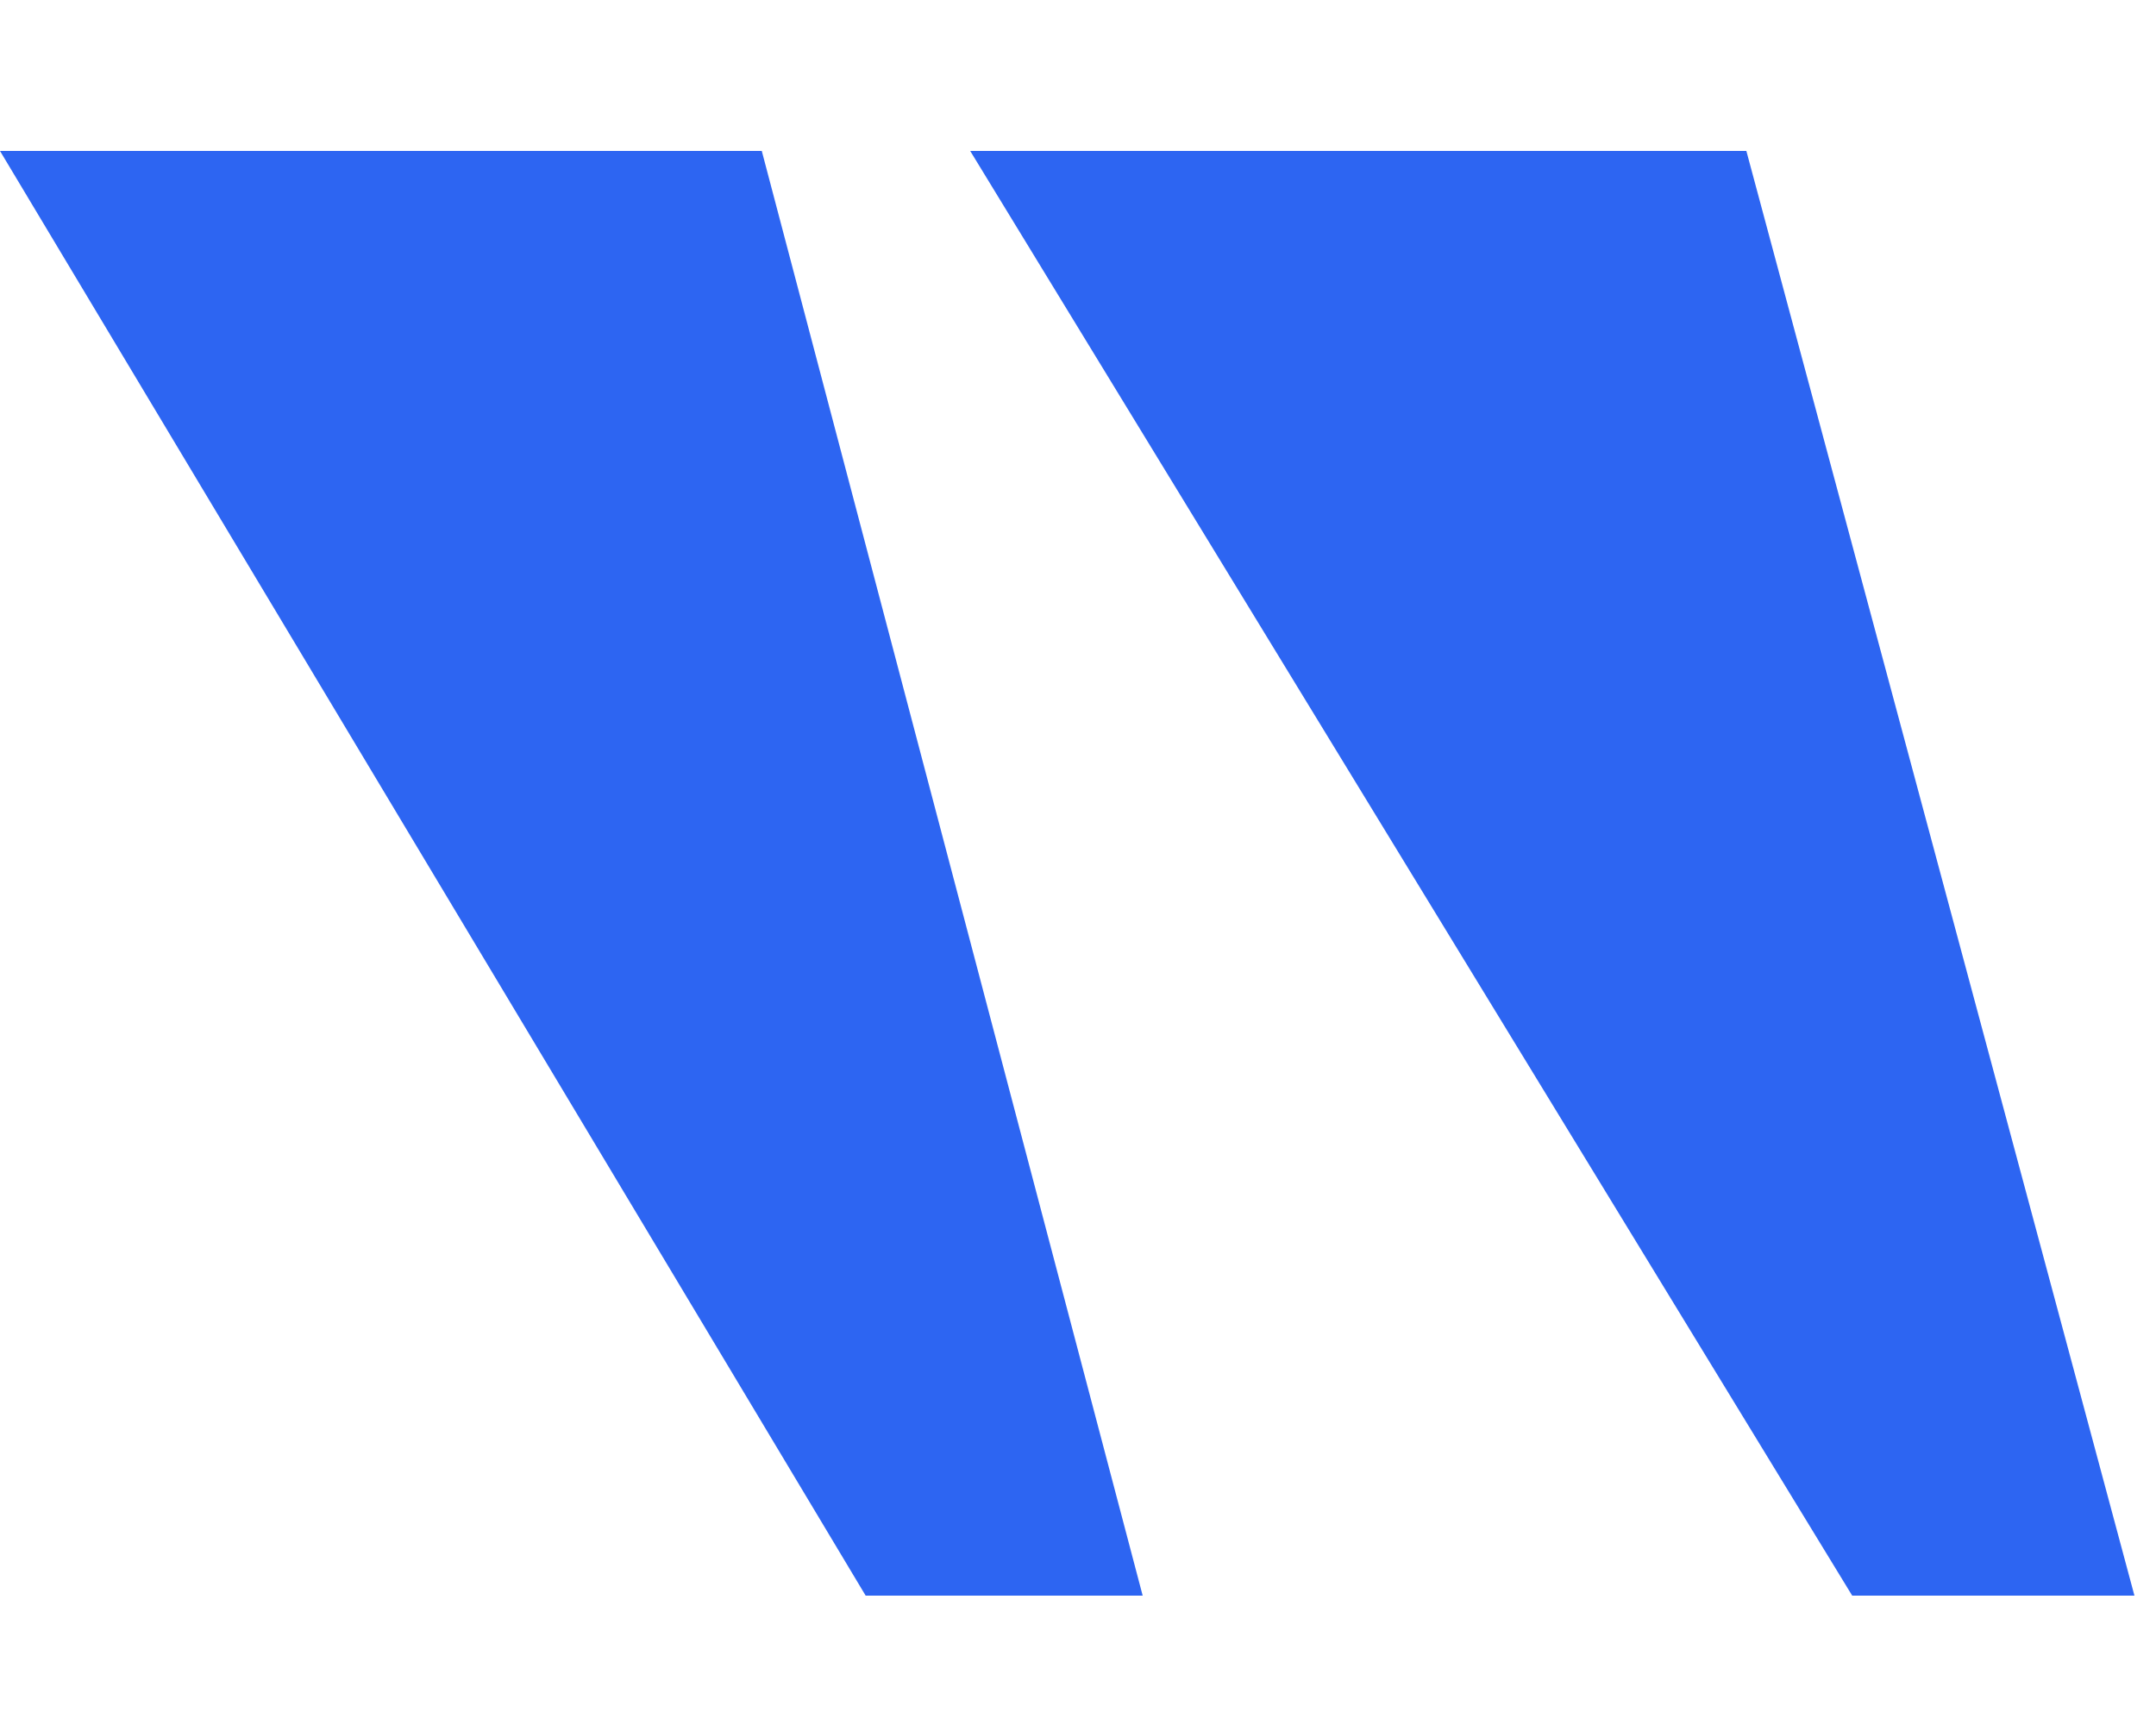
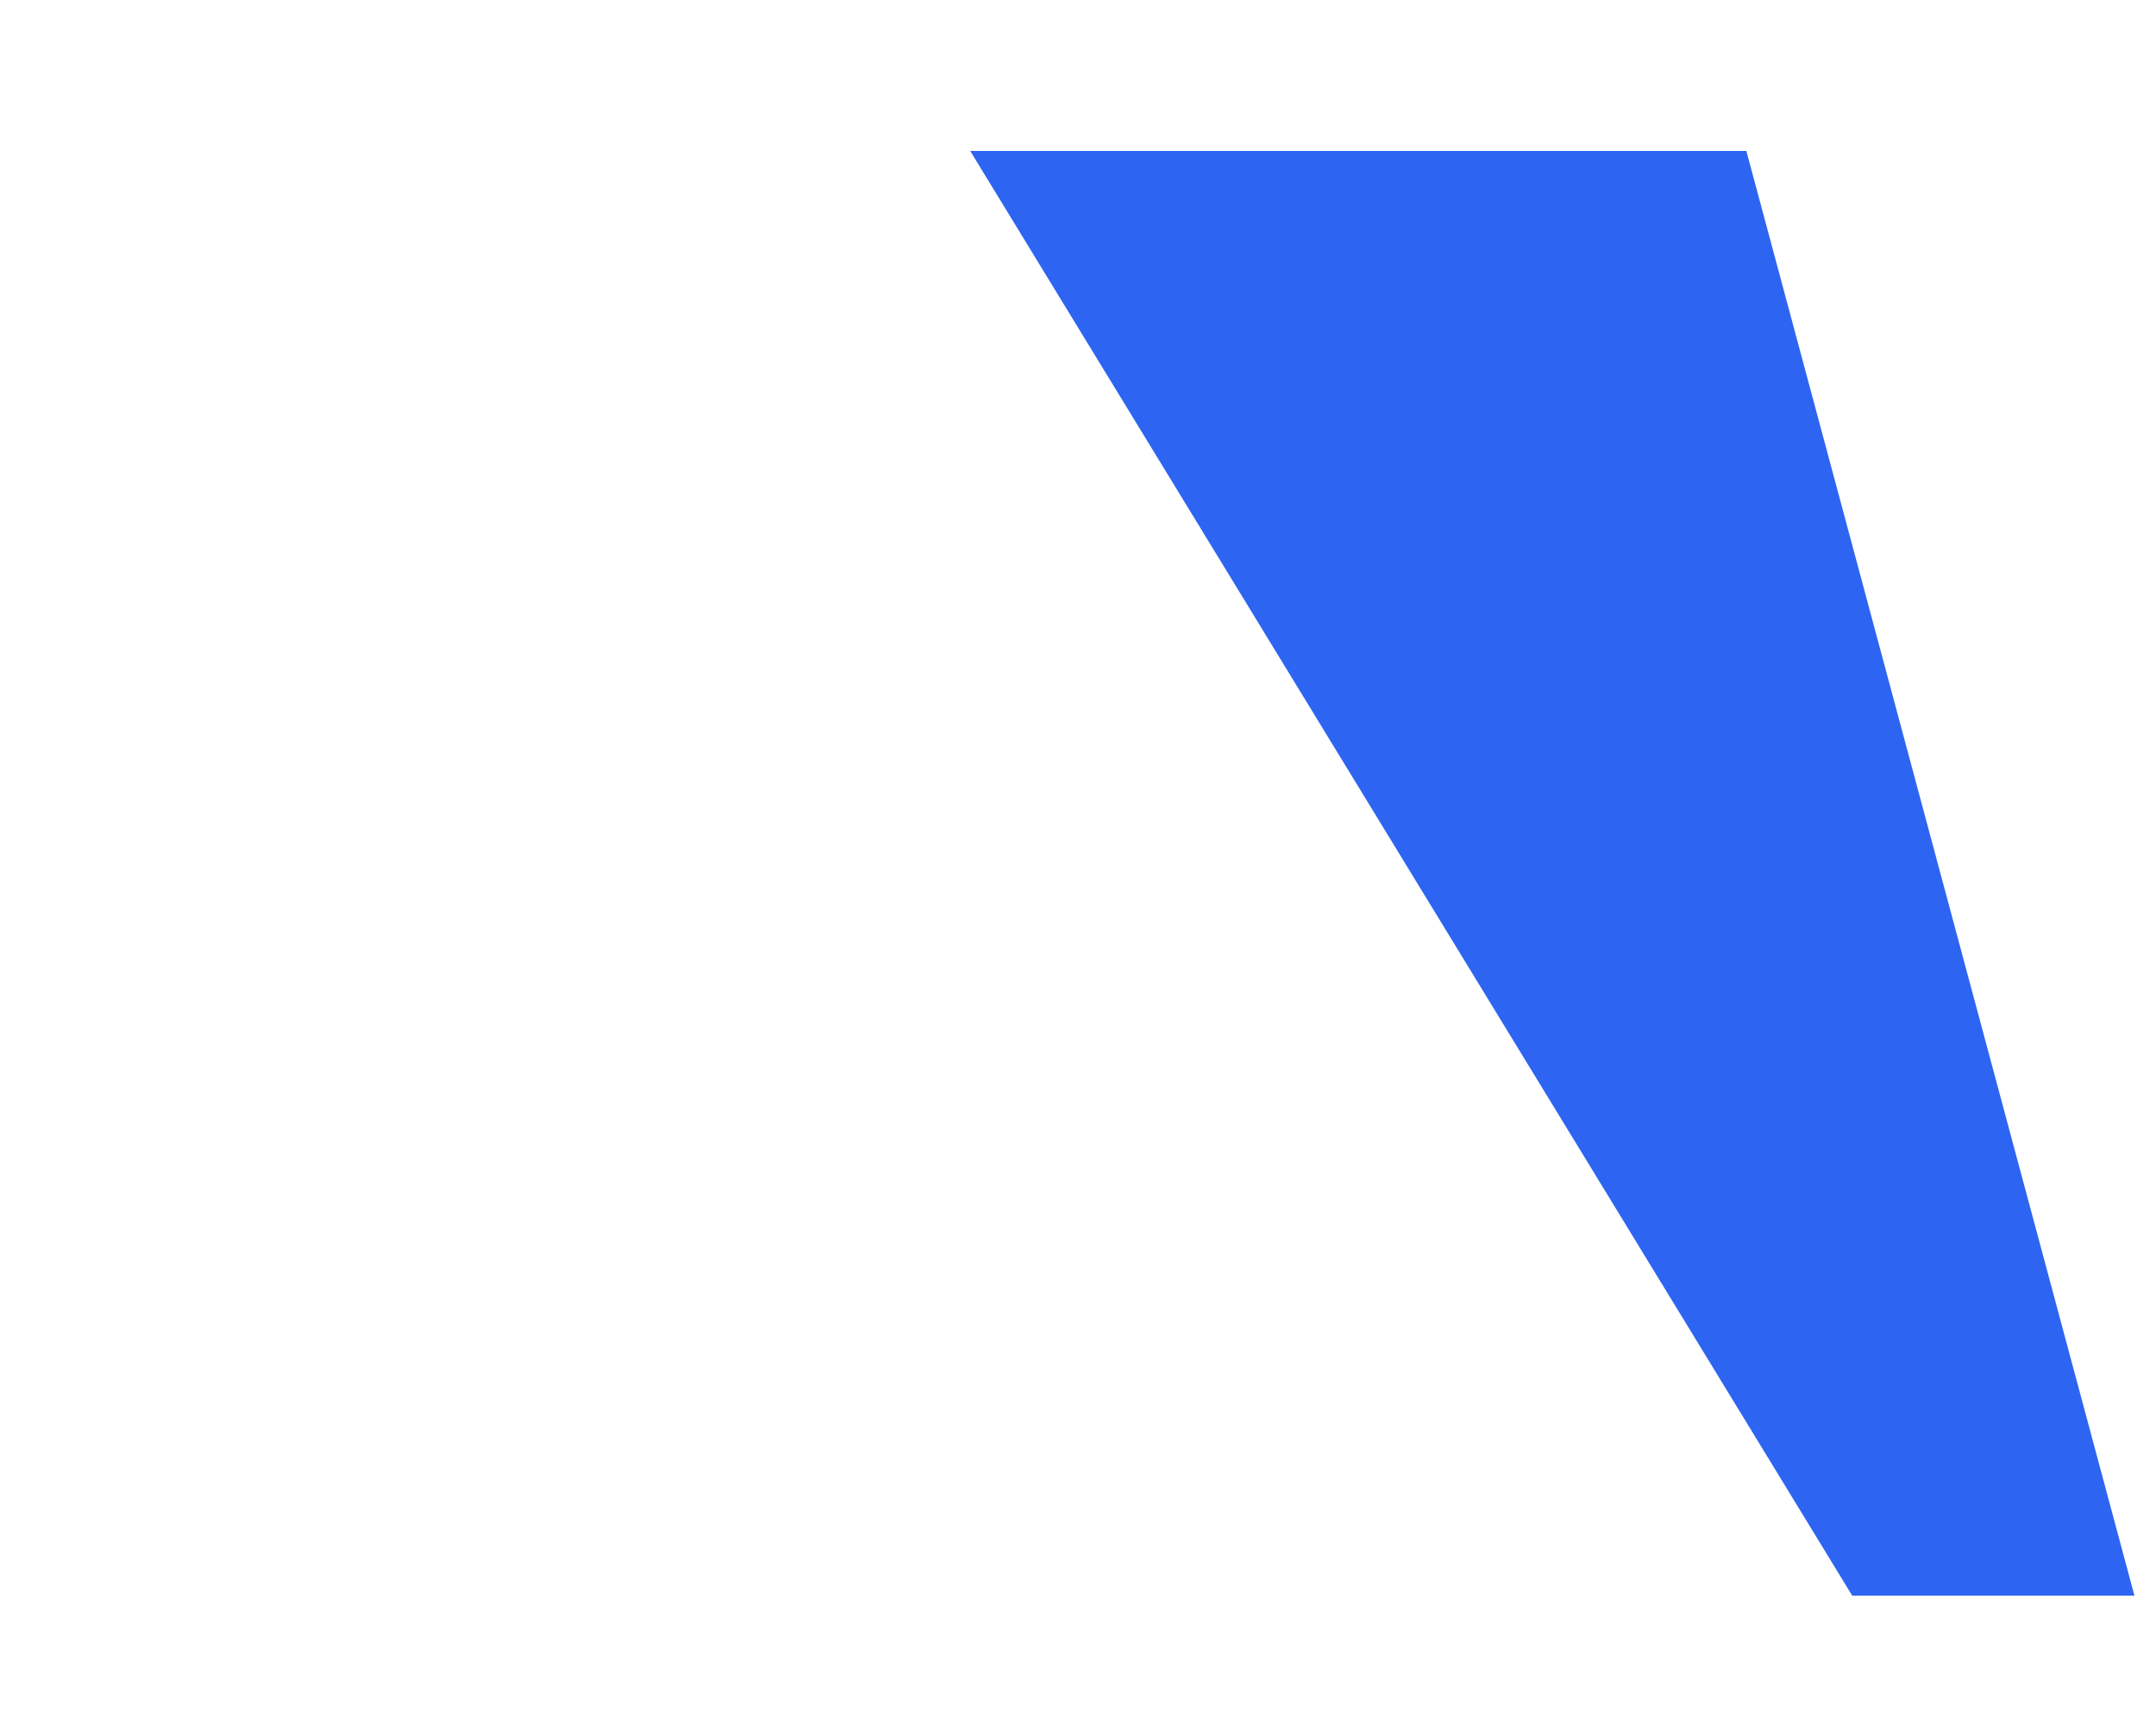
<svg xmlns="http://www.w3.org/2000/svg" width="100" height="80" viewBox="0 0 100 80" fill="none">
  <path d="M45 7H81L99 74H85.909L45 7Z" fill="#2D65F2" />
-   <path d="M0 7H35.333L53 74H40.151L0 7Z" fill="#2D65F2" />
</svg>